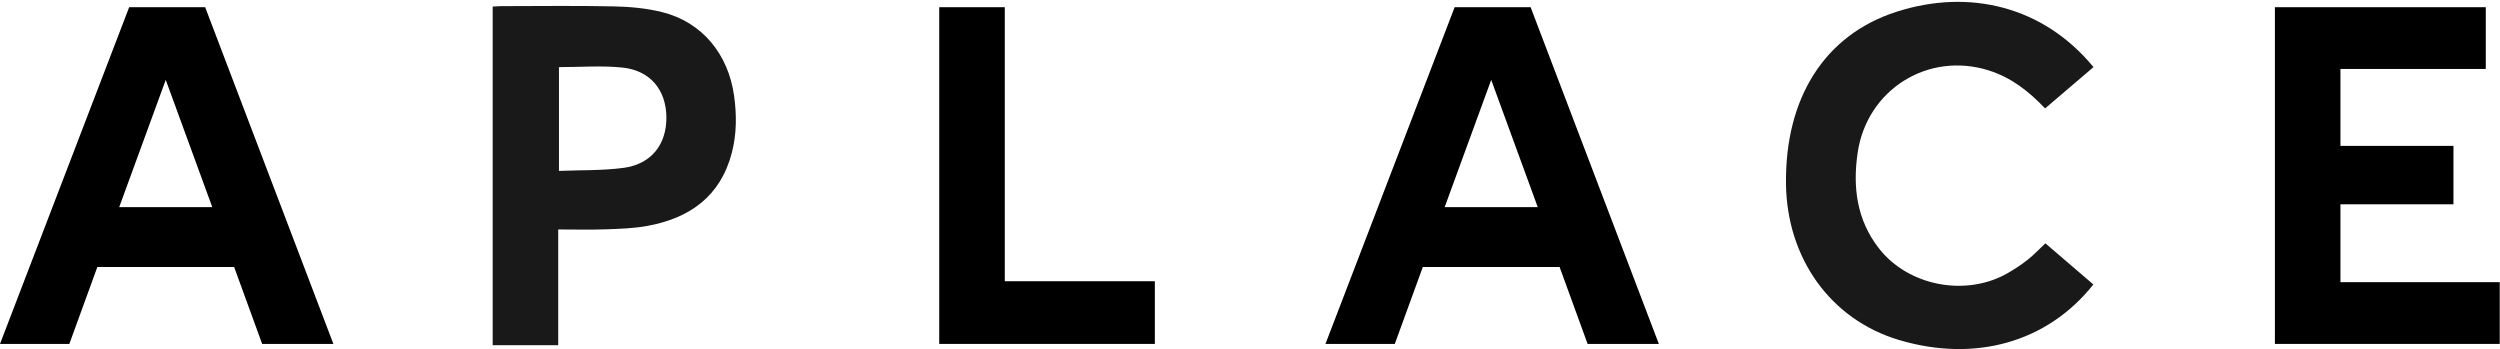
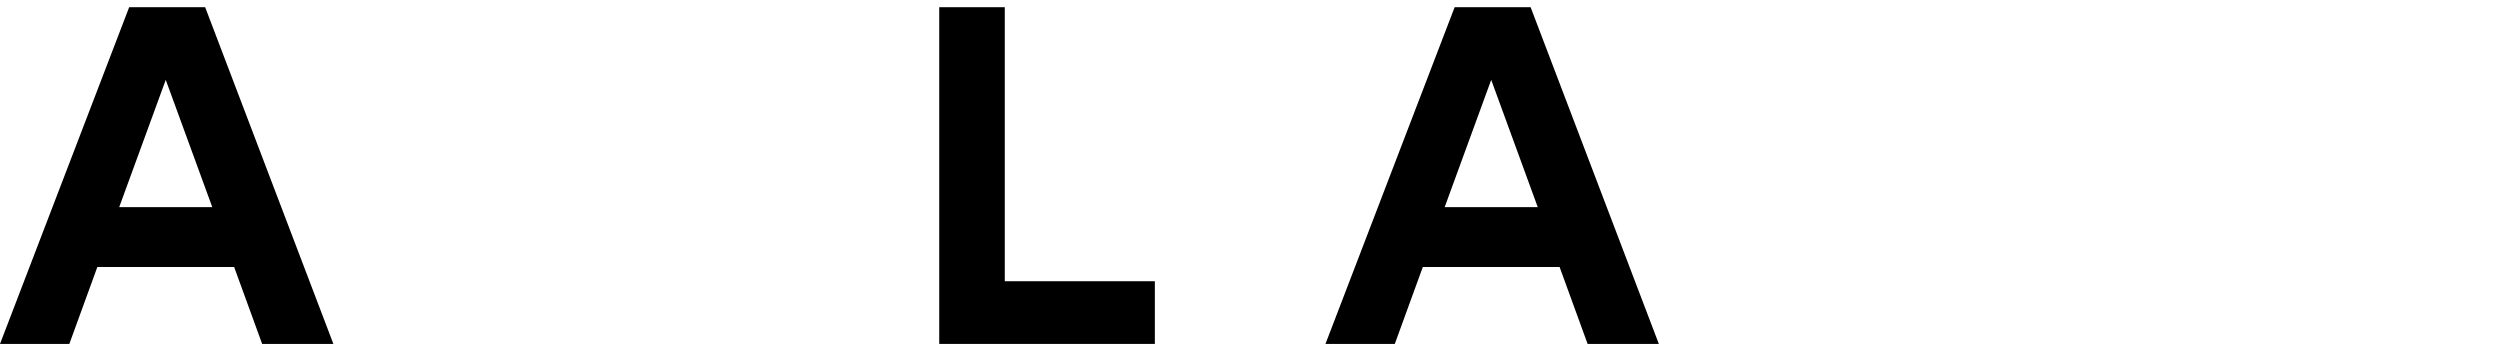
<svg xmlns="http://www.w3.org/2000/svg" width="795" height="111" viewBox="0 0 795 111">
  <g fill="none" fill-rule="evenodd">
-     <polyline fill="#000" points="723.419 109.365 723.419 2.292 790.473 2.292 790.473 21.924 744.26 21.924 744.26 46.389 780.198 46.389 780.198 64.965 744.26 64.965 744.26 89.732 794.913 89.732 794.913 109.365 723.419 109.365" />
-     <path fill="#1A1919" d="M665.733,21.338 C660.535,25.776 655.461,30.107 650.336,34.481 C645.196,29.03 639.534,24.638 632.44,22.398 C613.114,16.296 593.68,28.504 590.737,48.544 C589.124,59.525 590.458,69.892 597.43,78.894 C606.837,91.042 625.275,94.5 638.598,86.772 C640.781,85.505 642.909,84.099 644.886,82.533 C646.787,81.025 648.459,79.227 650.429,77.371 C655.457,81.683 660.575,86.074 665.688,90.459 C651.063,108.904 628.027,115.328 603.831,108.096 C582.094,101.599 568.227,82.084 567.944,58.497 C567.618,31.24 580.138,11.187 602.935,3.793 C626.148,-3.737 649.782,1.972 665.733,21.338" />
    <path fill="#000" d="M459.403,65.87 L489.004,65.87 L474.204,25.397 L459.403,65.87 Z M495.95,84.899 L452.457,84.899 L443.547,109.365 L421.498,109.365 L462.576,2.292 L486.738,2.292 L527.514,109.365 L504.861,109.365 L495.95,84.899 Z" />
    <polyline fill="#000" points="298.679 109.365 298.679 2.292 319.519 2.292 319.519 89.43 367.242 89.43 367.242 109.365 298.679 109.365" />
-     <path fill="#1A1919" d="M177.749,21.345 C177.749,32.189 177.749,43.075 177.749,54.347 C184.768,54.059 191.6,54.273 198.285,53.381 C207.112,52.204 212.002,45.924 211.911,37.229 C211.819,28.563 206.75,22.378 197.871,21.477 C191.271,20.808 184.549,21.345 177.749,21.345 Z M177.51,72.969 C177.51,85.428 177.51,97.516 177.51,109.766 C170.464,109.766 163.646,109.766 156.672,109.766 C156.672,73.861 156.672,38.074 156.672,2.091 C157.665,2.039 158.539,1.954 159.414,1.953 C171.358,1.944 183.306,1.773 195.246,2.029 C200.357,2.139 205.581,2.618 210.527,3.845 C223.188,6.988 231.598,17.126 233.444,30.48 C234.283,36.549 234.278,42.568 232.74,48.521 C229.129,62.489 219.28,69.406 205.777,71.855 C201.445,72.641 196.972,72.77 192.554,72.929 C187.683,73.105 182.8,72.969 177.51,72.969 Z" />
    <path fill="#000" d="M37.906,65.87 L67.506,65.87 L52.707,25.397 L37.906,65.87 Z M74.453,84.899 L30.959,84.899 L22.049,109.365 L0,109.365 L41.078,2.292 L65.241,2.292 L106.016,109.365 L83.364,109.365 L74.453,84.899 Z" />
  </g>
</svg>